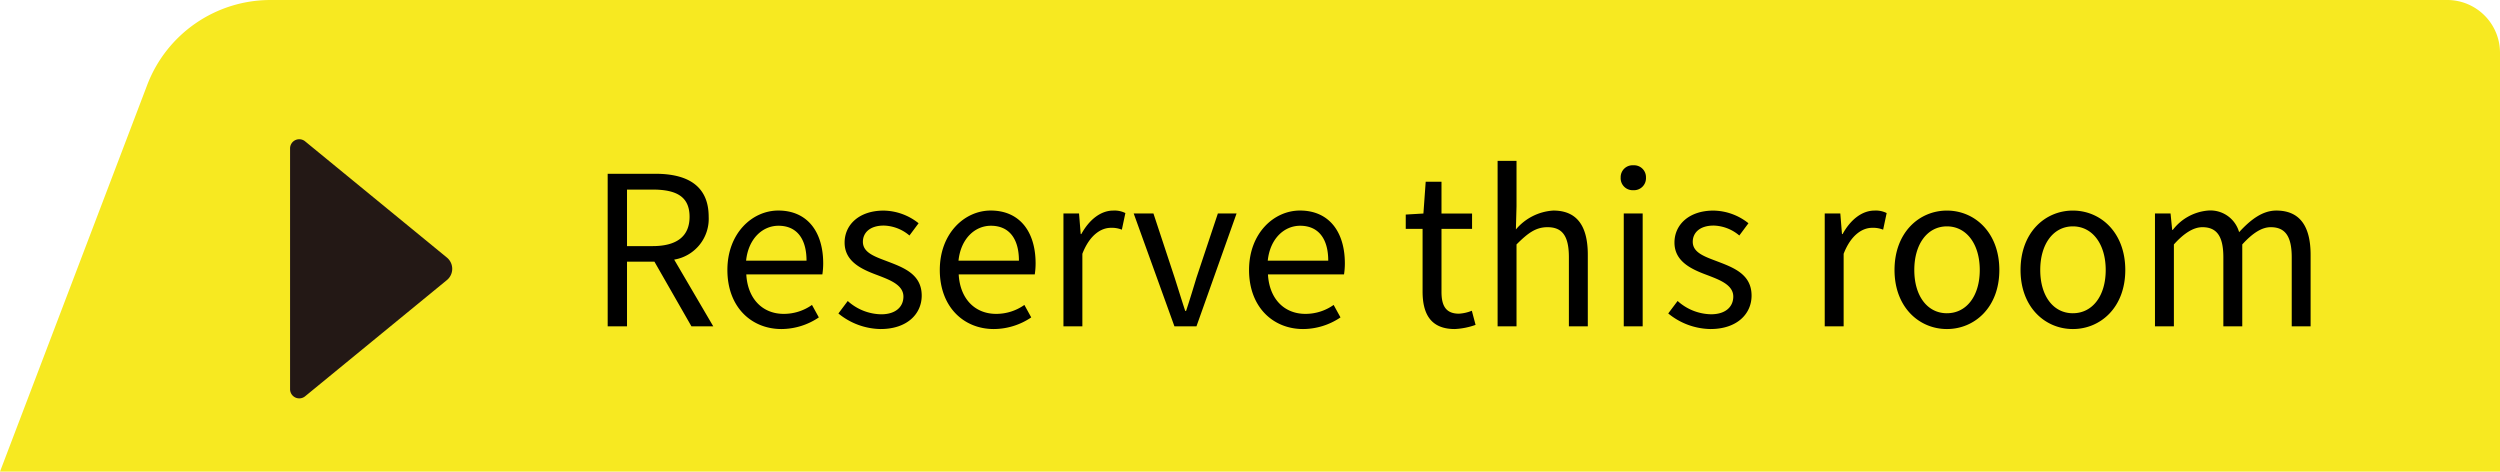
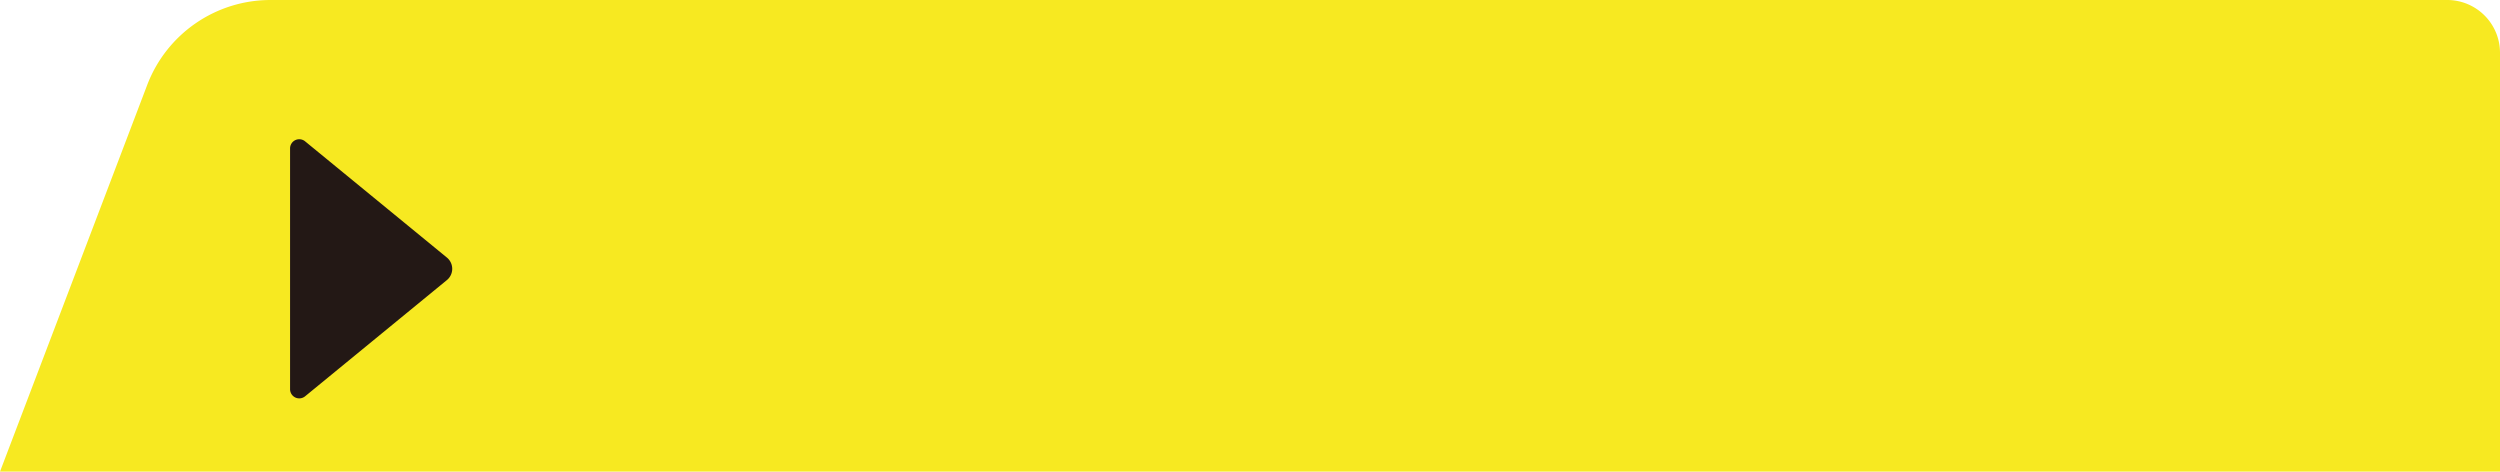
<svg xmlns="http://www.w3.org/2000/svg" width="276.67" height="52.19" viewBox="0 0 276.67 52.19">
  <g id="tab_reserve" transform="translate(-1508.929 -1176.836)">
    <path id="パス_7922" data-name="パス 7922" d="M1026.379,3056.894h276.67v-46.347a5.844,5.844,0,0,0-5.842-5.844H1056.314a14.6,14.6,0,0,0-13.646,9.409Z" transform="translate(482.55 -1827.867)" fill="#f7e921" />
    <path id="パス_7923" data-name="パス 7923" d="M1049.878,3043.634l15.691-12.861a1.612,1.612,0,0,0,0-2.495l-15.691-12.861a1.017,1.017,0,0,0-1.663.786v26.644A1.018,1.018,0,0,0,1049.878,3043.634Z" transform="translate(492.815 -1822.94)" fill="#231815" />
-     <path id="パス_92561" data-name="パス 92561" d="M-94.059,0h2.139V-7.153h3.036L-84.79,0h2.415L-86.7-7.383a4.573,4.573,0,0,0,3.818-4.738c0-3.519-2.461-4.761-5.888-4.761h-5.29Zm2.139-8.878v-6.256h2.829c2.645,0,4.094.782,4.094,3.013,0,2.185-1.449,3.243-4.094,3.243ZM-74.831.3a7.433,7.433,0,0,0,4.14-1.288l-.759-1.38a5.384,5.384,0,0,1-3.128.989c-2.369,0-4-1.7-4.14-4.37H-70.3a8.171,8.171,0,0,0,.092-1.2c0-3.565-1.794-5.865-4.968-5.865-2.9,0-5.635,2.53-5.635,6.578C-80.811-2.116-78.143.3-74.831.3Zm-3.91-7.567c.253-2.438,1.817-3.864,3.588-3.864,1.955,0,3.1,1.357,3.1,3.864ZM-63.86.3c2.944,0,4.554-1.679,4.554-3.7,0-2.369-2-3.1-3.818-3.795-1.4-.529-2.691-.966-2.691-2.162,0-.966.736-1.794,2.323-1.794a4.573,4.573,0,0,1,2.829,1.1l1.012-1.357a6.347,6.347,0,0,0-3.864-1.4c-2.714,0-4.324,1.564-4.324,3.542,0,2.116,1.909,2.967,3.657,3.611,1.38.529,2.852,1.081,2.852,2.369,0,1.081-.805,1.955-2.461,1.955a5.665,5.665,0,0,1-3.7-1.472l-1.035,1.38A7.533,7.533,0,0,0-63.86.3Zm12.535,0a7.433,7.433,0,0,0,4.14-1.288l-.759-1.38a5.384,5.384,0,0,1-3.128.989c-2.369,0-4-1.7-4.14-4.37h8.418a8.171,8.171,0,0,0,.092-1.2c0-3.565-1.794-5.865-4.968-5.865-2.9,0-5.635,2.53-5.635,6.578C-57.3-2.116-54.637.3-51.325.3Zm-3.91-7.567c.253-2.438,1.817-3.864,3.588-3.864,1.955,0,3.1,1.357,3.1,3.864ZM-43.62,0h2.093V-8.027c.828-2.139,2.116-2.875,3.151-2.875a2.955,2.955,0,0,1,1.219.207l.391-1.84a2.662,2.662,0,0,0-1.334-.276c-1.4,0-2.668,1.012-3.542,2.6h-.069l-.184-2.277H-43.62Zm12.282,0H-28.9l4.439-12.489h-2.07L-28.9-5.382c-.368,1.219-.759,2.507-1.15,3.68h-.092c-.391-1.173-.782-2.461-1.173-3.68l-2.346-7.107h-2.185ZM-17.1.3a7.433,7.433,0,0,0,4.14-1.288l-.759-1.38a5.384,5.384,0,0,1-3.128.989c-2.369,0-4-1.7-4.14-4.37h8.418a8.171,8.171,0,0,0,.092-1.2c0-3.565-1.794-5.865-4.968-5.865-2.9,0-5.635,2.53-5.635,6.578C-23.081-2.116-20.413.3-17.1.3Zm-3.91-7.567c.253-2.438,1.817-3.864,3.588-3.864,1.955,0,3.105,1.357,3.105,3.864ZM-.311.3a7.862,7.862,0,0,0,2.3-.46L1.575-1.725A4.425,4.425,0,0,1,.149-1.4c-1.449,0-1.932-.874-1.932-2.415v-6.969H1.6v-1.7H-1.783v-3.519H-3.531l-.253,3.519-1.955.115v1.587h1.863v6.923C-3.876-1.38-2.979.3-.311.3ZM4.427,0H6.52V-9.062c1.265-1.265,2.139-1.909,3.427-1.909,1.656,0,2.369.989,2.369,3.335V0h2.093V-7.912c0-3.2-1.2-4.9-3.818-4.9a5.864,5.864,0,0,0-4.14,2.093l.069-2.576v-5.014H4.427ZM18.388,0h2.093V-12.489H18.388Zm1.058-15.065a1.328,1.328,0,0,0,1.4-1.4,1.317,1.317,0,0,0-1.4-1.357,1.317,1.317,0,0,0-1.4,1.357A1.328,1.328,0,0,0,19.446-15.065ZM27.979.3c2.944,0,4.554-1.679,4.554-3.7,0-2.369-2-3.1-3.818-3.795-1.4-.529-2.691-.966-2.691-2.162,0-.966.736-1.794,2.323-1.794a4.573,4.573,0,0,1,2.829,1.1l1.012-1.357a6.347,6.347,0,0,0-3.864-1.4C25.61-12.811,24-11.247,24-9.269c0,2.116,1.909,2.967,3.657,3.611,1.38.529,2.852,1.081,2.852,2.369,0,1.081-.805,1.955-2.461,1.955a5.665,5.665,0,0,1-3.7-1.472L23.31-1.426A7.533,7.533,0,0,0,27.979.3ZM40.629,0h2.093V-8.027c.828-2.139,2.116-2.875,3.151-2.875a2.955,2.955,0,0,1,1.219.207l.391-1.84a2.662,2.662,0,0,0-1.334-.276c-1.4,0-2.668,1.012-3.542,2.6h-.069l-.184-2.277H40.629ZM54.153.3c3.059,0,5.8-2.392,5.8-6.532,0-4.163-2.737-6.578-5.8-6.578s-5.8,2.415-5.8,6.578C48.357-2.093,51.094.3,54.153.3Zm0-1.748c-2.162,0-3.611-1.909-3.611-4.784s1.449-4.83,3.611-4.83,3.634,1.955,3.634,4.83S56.315-1.449,54.153-1.449ZM68.091.3c3.059,0,5.8-2.392,5.8-6.532,0-4.163-2.737-6.578-5.8-6.578S62.3-10.4,62.3-6.233C62.3-2.093,65.033.3,68.091.3Zm0-1.748c-2.162,0-3.611-1.909-3.611-4.784s1.449-4.83,3.611-4.83,3.634,1.955,3.634,4.83S70.253-1.449,68.091-1.449ZM77.176,0H79.27V-9.062c1.15-1.288,2.208-1.909,3.151-1.909,1.587,0,2.323.989,2.323,3.335V0h2.093V-9.062c1.173-1.288,2.185-1.909,3.151-1.909,1.587,0,2.323.989,2.323,3.335V0H94.4V-7.912c0-3.2-1.219-4.9-3.795-4.9-1.518,0-2.829.989-4.117,2.392a3.294,3.294,0,0,0-3.45-2.392,5.488,5.488,0,0,0-3.887,2.139h-.069L78.9-12.489H77.176Z" transform="translate(1670.239 1212.95)" />
  </g>
</svg>